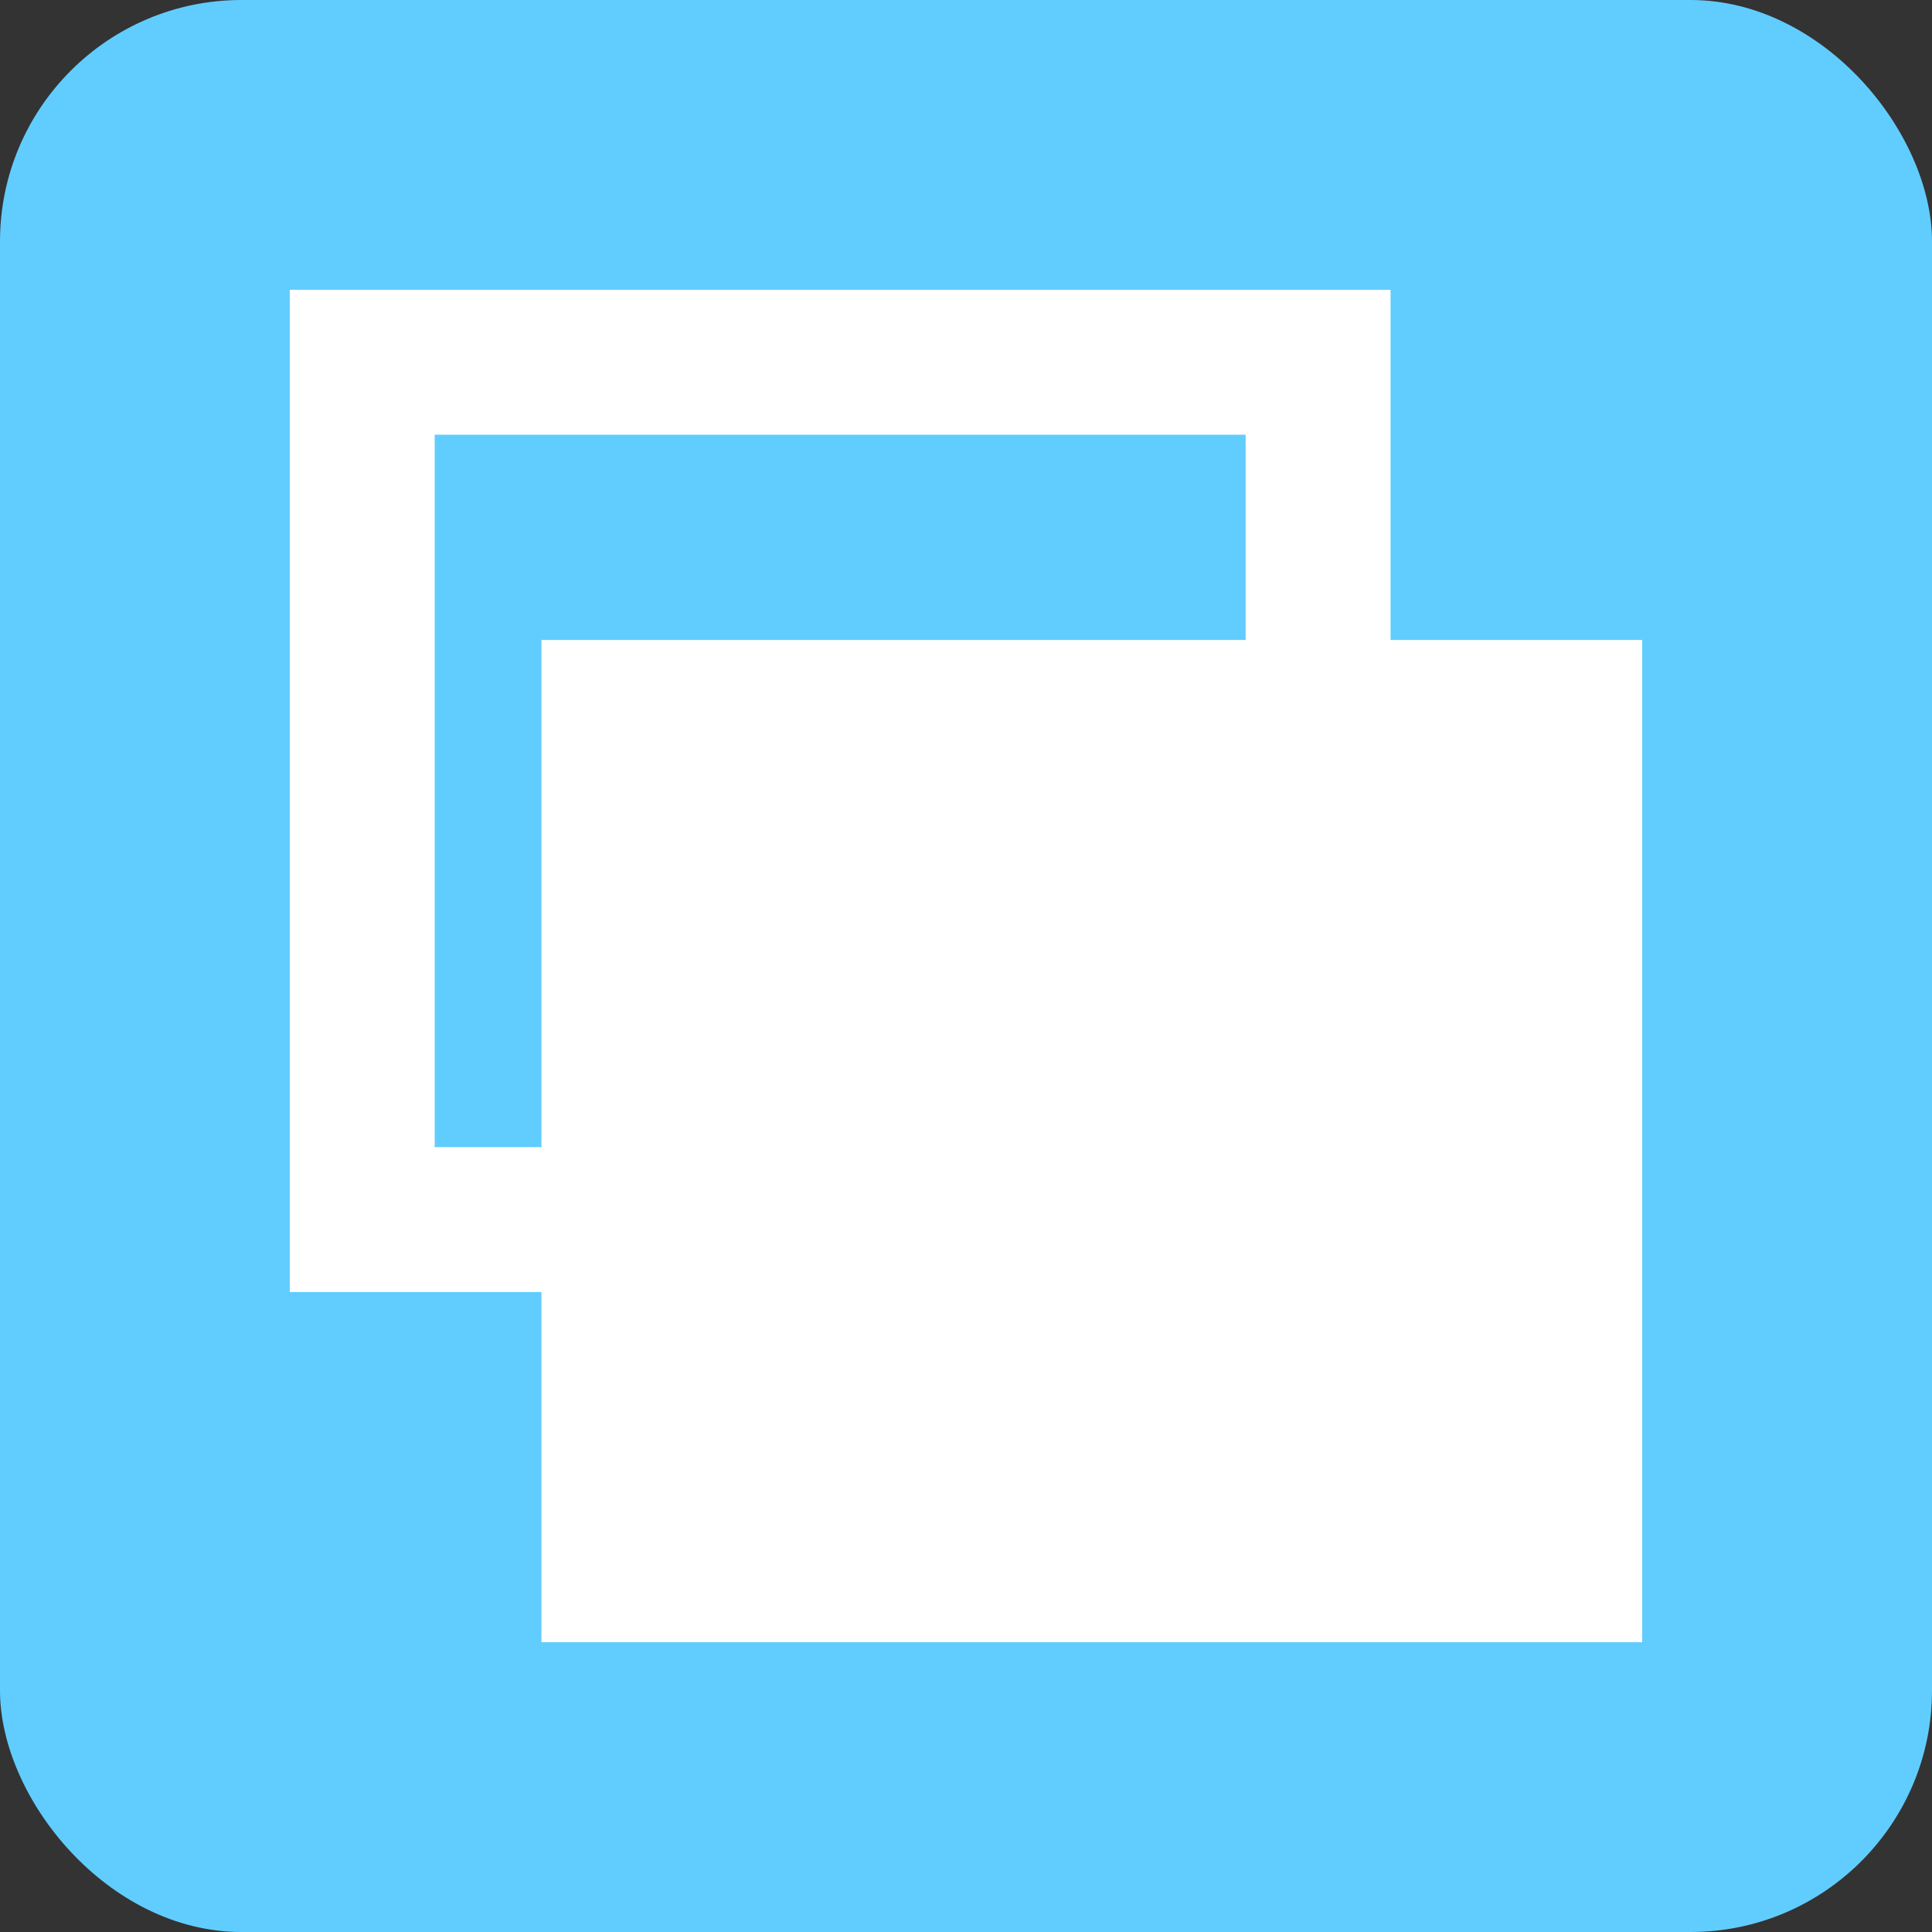
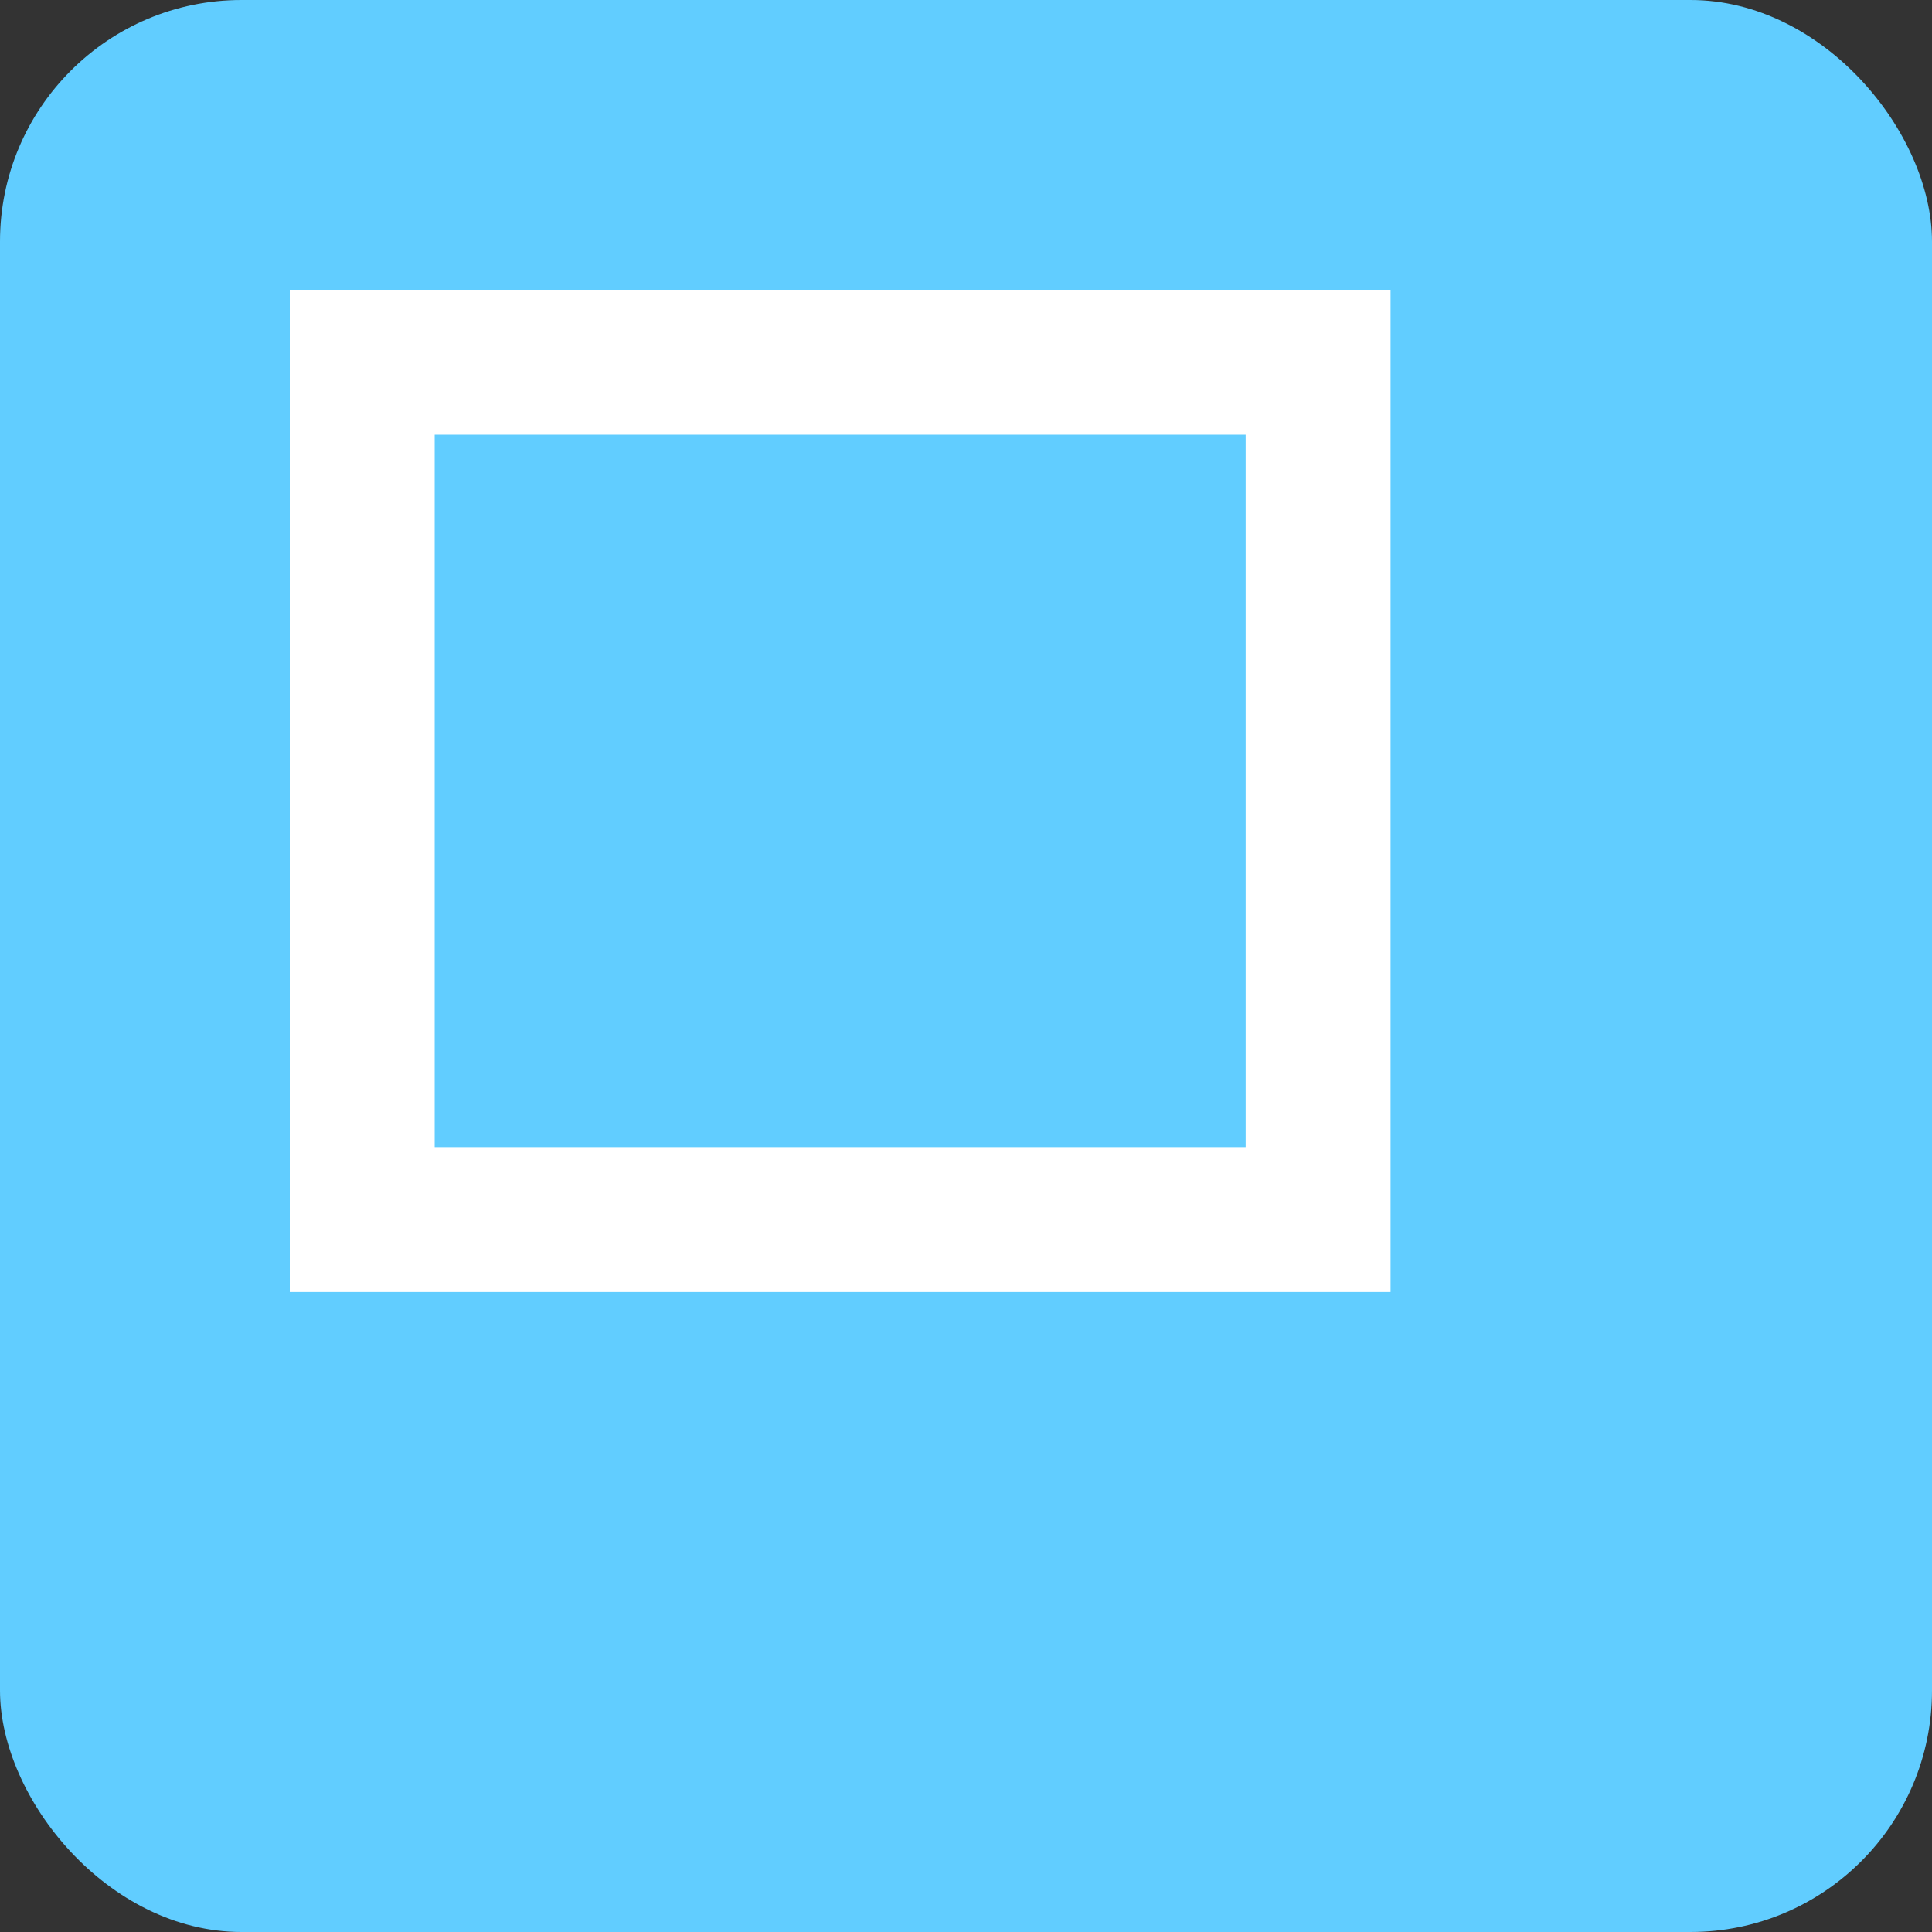
<svg xmlns="http://www.w3.org/2000/svg" viewBox="0 0 80 80">
  <rect x="0" y="0" width="80" height="80" fill="#333333" stroke="none" />
  <defs>
    <style>.cls-1{fill:#61cdff;}.cls-2{fill:none;}.cls-2,.cls-3{stroke:#fff;stroke-miterlimit:10;stroke-width:6px;}.cls-3{fill:#fff;}</style>
  </defs>
  <title>data</title>
  <g id="レイヤー_2" data-name="レイヤー 2">
    <g id="レイヤー_1-2" data-name="レイヤー 1">
      <rect class="cls-1" width="80" height="80" rx="10" ry="10" />
      <rect class="cls-2" x="15" y="15" width="39.58" height="35.5" />
-       <rect class="cls-3" x="25.42" y="29.5" width="39.58" height="35.5" />
    </g>
  </g>
</svg>